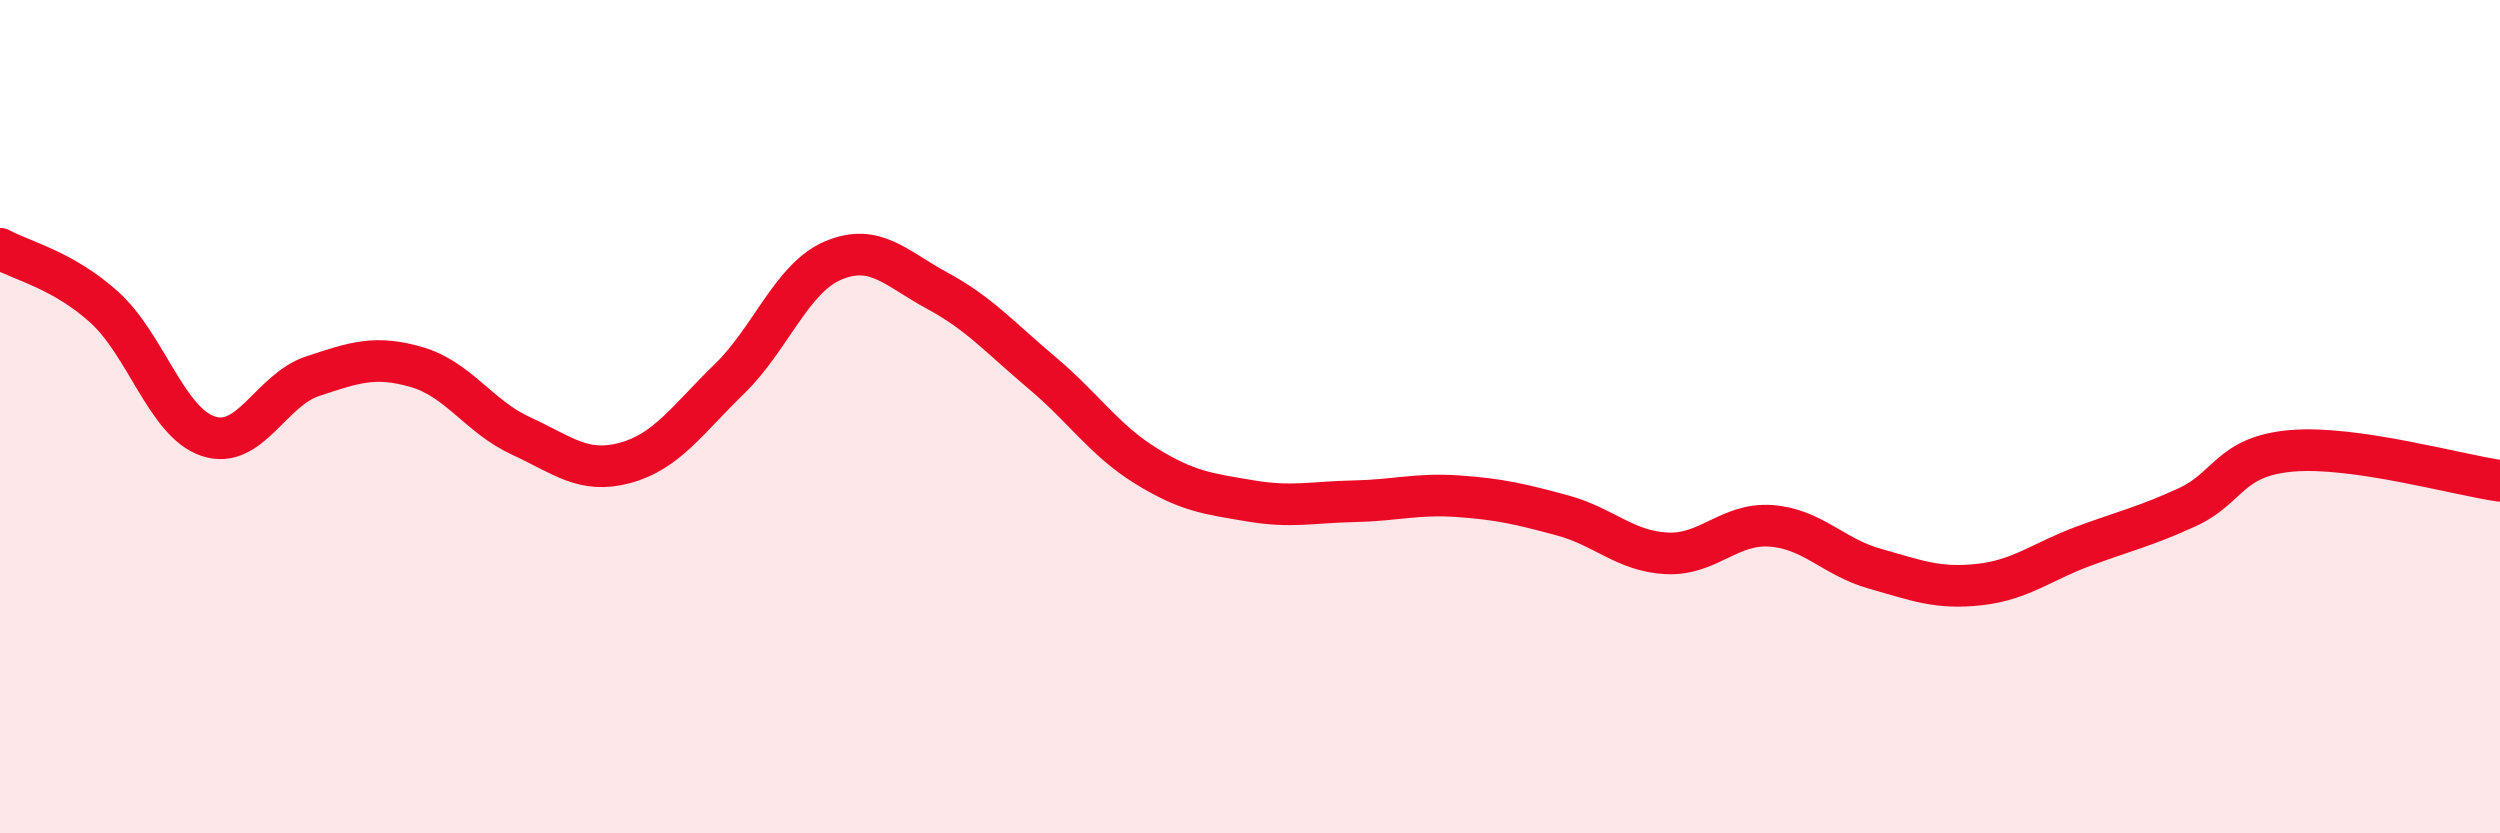
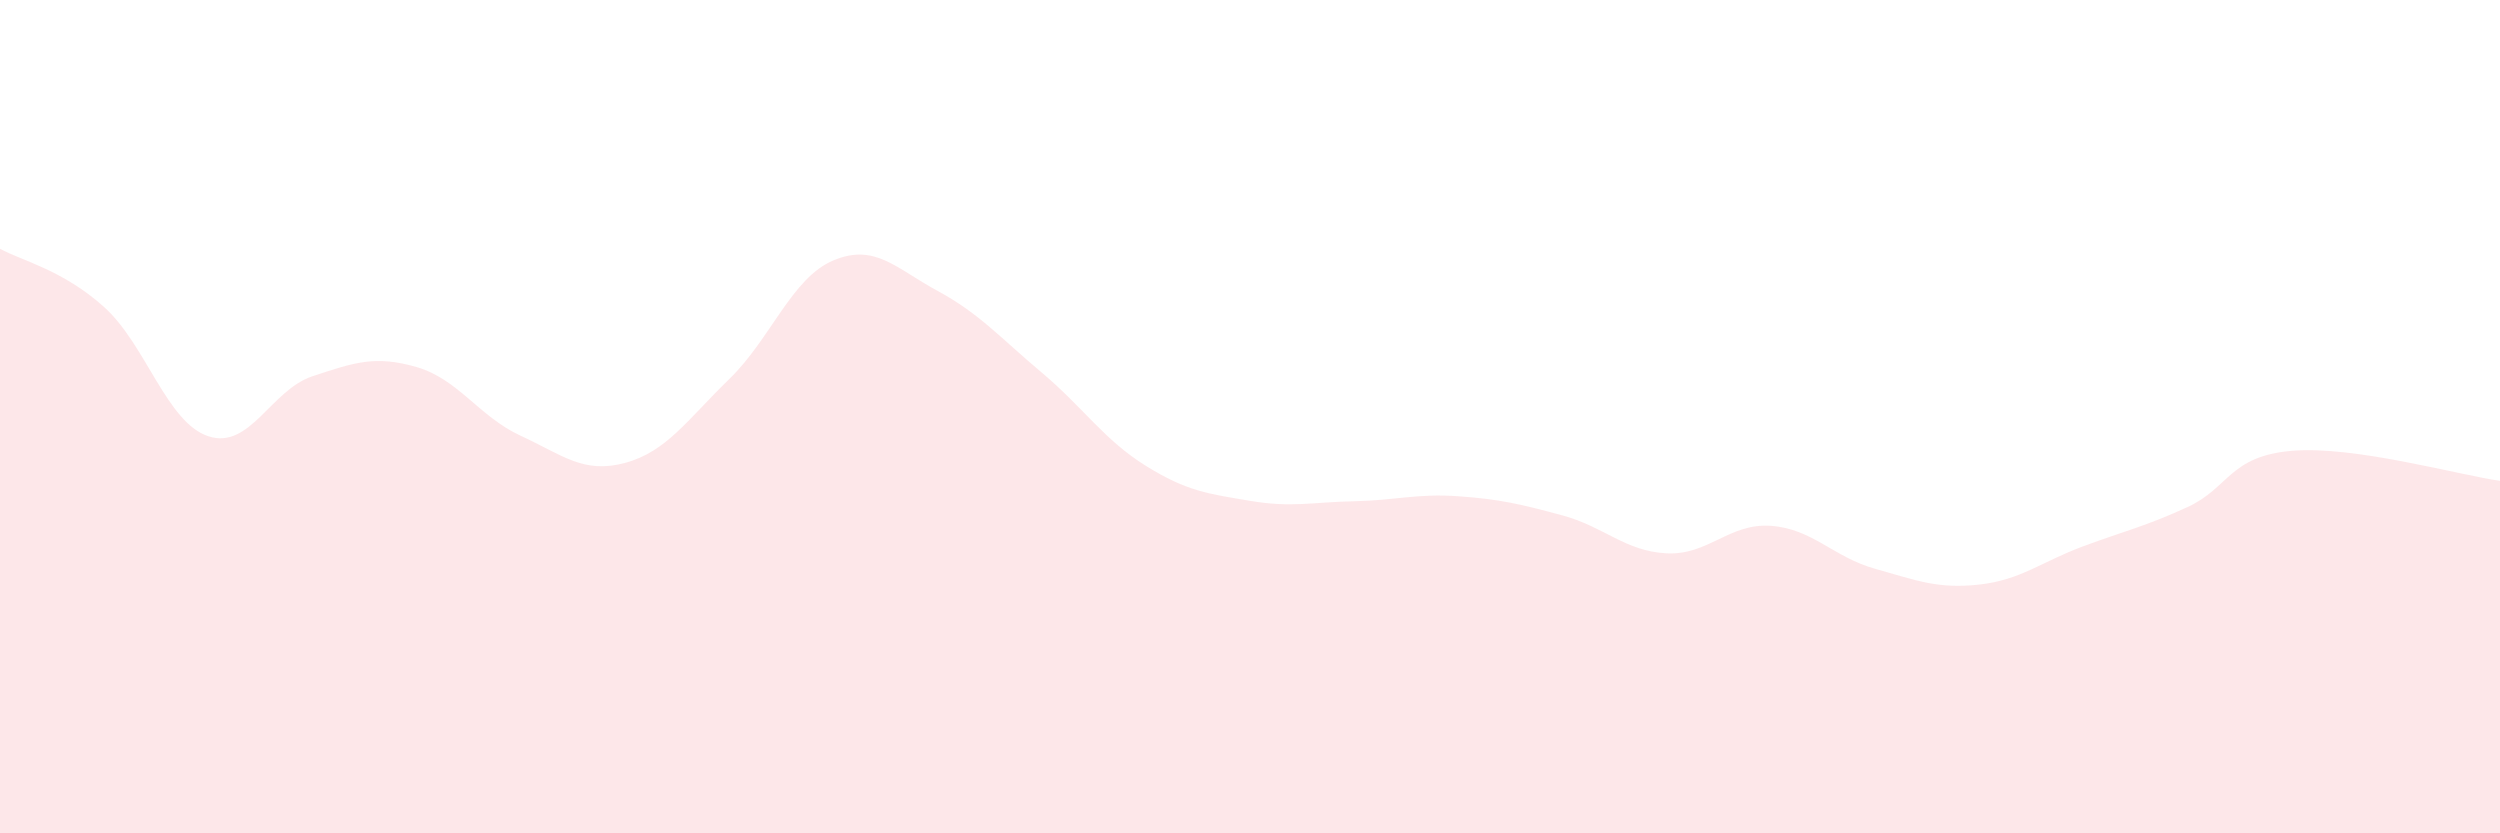
<svg xmlns="http://www.w3.org/2000/svg" width="60" height="20" viewBox="0 0 60 20">
  <path d="M 0,5.97 C 0.5,6.25 1.5,6.47 2.5,7.37 C 3.5,8.27 4,10.14 5,10.47 C 6,10.8 6.5,9.36 7.5,9.03 C 8.5,8.7 9,8.52 10,8.81 C 11,9.1 11.5,10 12.5,10.46 C 13.5,10.92 14,11.38 15,11.11 C 16,10.84 16.5,10.07 17.5,9.1 C 18.5,8.13 19,6.67 20,6.25 C 21,5.83 21.5,6.44 22.5,6.98 C 23.5,7.52 24,8.1 25,8.94 C 26,9.78 26.5,10.56 27.5,11.18 C 28.5,11.8 29,11.85 30,12.02 C 31,12.19 31.5,12.05 32.5,12.03 C 33.5,12.01 34,11.84 35,11.91 C 36,11.98 36.5,12.1 37.5,12.37 C 38.5,12.64 39,13.23 40,13.28 C 41,13.33 41.5,12.55 42.5,12.62 C 43.5,12.69 44,13.37 45,13.65 C 46,13.93 46.5,14.14 47.5,14.03 C 48.5,13.92 49,13.48 50,13.11 C 51,12.74 51.5,12.63 52.5,12.17 C 53.5,11.71 53.5,10.95 55,10.82 C 56.5,10.69 59,11.4 60,11.54L60 20L0 20Z" fill="#EB0A25" opacity="0.1" stroke-linecap="round" stroke-linejoin="round" />
-   <path d="M 0,5.97 C 0.5,6.25 1.5,6.47 2.5,7.37 C 3.5,8.27 4,10.14 5,10.47 C 6,10.8 6.5,9.36 7.5,9.03 C 8.5,8.7 9,8.52 10,8.81 C 11,9.1 11.5,10 12.5,10.46 C 13.5,10.92 14,11.38 15,11.11 C 16,10.84 16.5,10.07 17.5,9.1 C 18.5,8.13 19,6.67 20,6.25 C 21,5.83 21.5,6.44 22.5,6.98 C 23.5,7.52 24,8.1 25,8.94 C 26,9.78 26.5,10.56 27.5,11.18 C 28.5,11.8 29,11.85 30,12.02 C 31,12.19 31.5,12.05 32.5,12.03 C 33.5,12.01 34,11.84 35,11.91 C 36,11.98 36.5,12.1 37.5,12.37 C 38.5,12.64 39,13.23 40,13.28 C 41,13.33 41.5,12.55 42.5,12.62 C 43.5,12.69 44,13.37 45,13.65 C 46,13.93 46.5,14.14 47.5,14.03 C 48.5,13.92 49,13.48 50,13.11 C 51,12.74 51.5,12.63 52.5,12.17 C 53.5,11.71 53.5,10.95 55,10.82 C 56.5,10.69 59,11.4 60,11.54" stroke="#EB0A25" stroke-width="1" fill="none" stroke-linecap="round" stroke-linejoin="round" />
</svg>